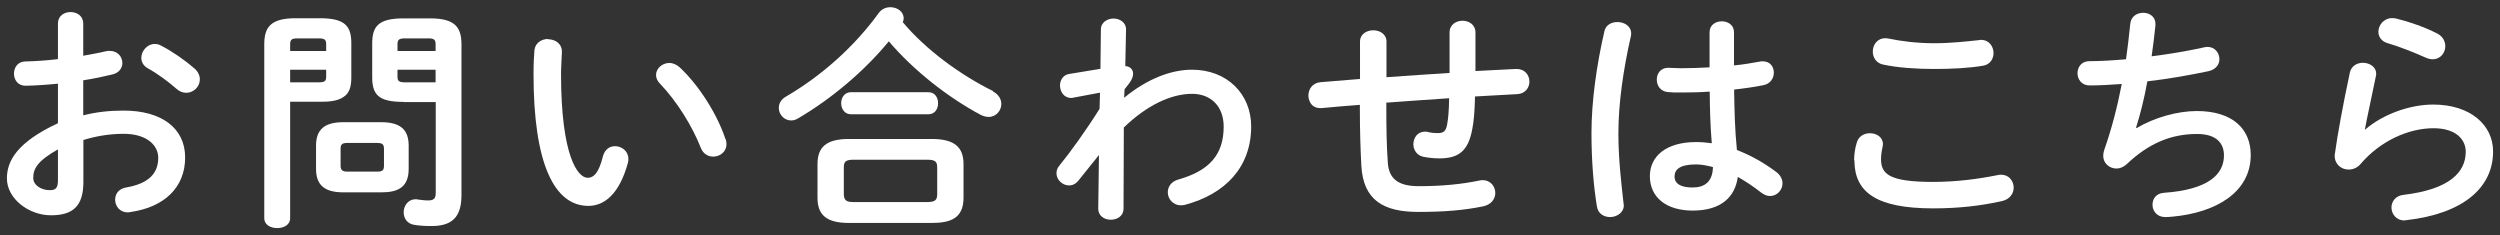
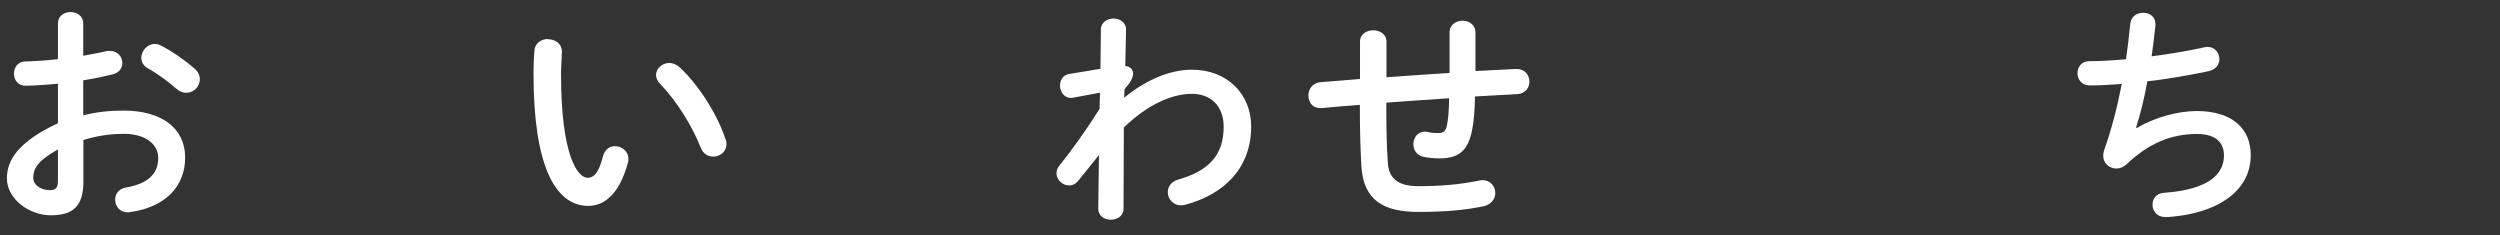
<svg xmlns="http://www.w3.org/2000/svg" width="170" height="16" viewBox="0 0 170 16">
  <rect x="0" y="0" width="170" height="16" fill="#333333" stroke="none" />
  <path d="m5.67,7.84c.86-.22,1.76-.32,2.74-.32,2.56,0,4.18,1.18,4.18,3.19s-1.39,3.38-3.73,3.71c-.06.02-.11.02-.18.02-.54,0-.85-.43-.85-.86,0-.37.22-.74.74-.83,1.57-.27,2.19-.98,2.19-2.02,0-.88-.82-1.63-2.34-1.63-.99,0-1.9.16-2.75.42v2.85c0,1.66-.72,2.27-2.21,2.27S.47,13.52.47,12.13c0-1.17.67-2.45,3.47-3.75v-2.69c-.8.08-1.57.13-2.21.14-.51,0-.78-.4-.78-.82s.26-.83.78-.83c.64-.02,1.41-.06,2.21-.16V1.6c0-.53.43-.78.86-.78s.86.26.86.78v2.19c.54-.1,1.07-.19,1.52-.3.1-.03.19-.03.29-.03.53,0,.85.4.85.82,0,.34-.21.67-.67.78-.59.14-1.26.29-1.99.4v2.38Zm-1.73,2.32c-1.39.78-1.68,1.31-1.68,1.94,0,.51.58.85,1.17.83.46,0,.51-.3.51-.7v-2.06Zm9.28-5.51c.27.24.37.51.37.75,0,.5-.43.91-.93.91-.21,0-.45-.08-.66-.27-.54-.48-1.33-1.06-1.94-1.39-.32-.18-.45-.45-.45-.72,0-.46.4-.94.91-.94.14,0,.29.03.43.11.74.38,1.63.99,2.26,1.55Z" style="fill:#fff;stroke-width:0px" />
-   <path d="m19.73,6.93v7.91c0,.45-.43.67-.88.67s-.88-.22-.88-.67V3.02c0-1.17.43-1.78,2.13-1.78h1.66c1.71,0,2.13.54,2.13,1.71v2.29c0,.5-.06,1.04-.51,1.34-.45.32-1.09.34-1.62.34h-2.03Zm2.45-3.92c0-.32-.11-.4-.53-.4h-1.41c-.4,0-.51.08-.51.4v.46h2.45v-.46Zm-.53,2.59c.42,0,.53-.08.53-.38v-.48h-2.45v.86h1.92Zm1.7,7.48c-1.3,0-1.86-.51-1.86-1.6v-1.57c0-1.09.56-1.6,1.86-1.6h2.58c1.3,0,1.86.51,1.86,1.6v1.57c0,1.25-.72,1.6-1.86,1.6h-2.58Zm2.3-1.41c.37,0,.46-.11.46-.4v-1.15c0-.29-.1-.4-.46-.4h-2.03c-.37,0-.46.11-.46.4v1.15c0,.32.16.4.46.4h2.03Zm1.79-4.74c-1.71,0-2.13-.5-2.13-1.68v-2.29c0-1.17.42-1.71,2.13-1.71h1.81c1.7,0,2.13.61,2.13,1.78v10.24c0,1.52-.67,2.1-2.03,2.1-.43,0-.82-.02-1.18-.08-.5-.08-.72-.46-.72-.86,0-.43.29-.88.82-.88.05,0,.11,0,.16.02.26.03.43.06.69.06.37,0,.51-.13.51-.51v-6.18h-2.18Zm2.18-3.92c0-.32-.11-.4-.51-.4h-1.55c-.42,0-.53.08-.53.4v.46h2.59v-.46Zm0,1.73h-2.59v.48c0,.3.11.38.53.38h2.06v-.86Z" style="fill:#fff;stroke-width:0px" />
  <path d="m37.27,2.67c.48,0,.94.29.94.85,0,.22-.06,1.01-.06,1.5,0,5.6,1.14,7.07,1.81,7.07.38,0,.74-.26,1.04-1.46.13-.48.46-.69.82-.69.46,0,.91.34.91.86,0,.1,0,.18-.03.27-.59,2.15-1.62,2.93-2.69,2.93-2.32,0-3.73-2.87-3.73-8.95,0-.74.03-1.22.06-1.63.05-.51.5-.77.93-.77Zm12.07,6.79c.05.13.06.24.06.34,0,.53-.45.85-.9.85-.34,0-.69-.18-.85-.61-.58-1.47-1.62-3.15-2.77-4.35-.19-.19-.27-.4-.27-.59,0-.45.43-.82.91-.82.22,0,.48.1.7.3,1.34,1.25,2.58,3.25,3.11,4.88Z" style="fill:#fff;stroke-width:0px" />
-   <path d="m67.51,6.21c.4.21.58.54.58.86,0,.45-.35.88-.86.88-.18,0-.37-.05-.58-.16-2.18-1.17-4.51-2.98-6.21-4.98-1.66,2.02-3.91,3.92-6.19,5.25-.16.1-.32.13-.46.13-.46,0-.83-.4-.83-.85,0-.29.14-.58.5-.78,2.46-1.44,4.67-3.43,6.29-5.67.21-.29.51-.4.8-.4.46,0,.9.3.9.75,0,.1-.02.18-.06.27,1.57,1.87,3.89,3.57,6.15,4.69Zm-9.78,8.95c-1.55,0-2.14-.56-2.14-1.71v-2.29c0-1.15.59-1.71,2.14-1.71h5.63c1.55,0,2.16.56,2.16,1.71v2.29c0,1.41-.91,1.71-2.16,1.71h-5.63Zm.13-7.39c-.43,0-.66-.38-.66-.75s.22-.75.66-.75h5.27c.45,0,.66.37.66.75s-.21.75-.66.75h-5.27Zm5.17,5.97c.58,0,.7-.14.7-.56v-1.78c0-.42-.13-.54-.7-.54h-4.96c-.58,0-.69.13-.69.54v1.78c0,.5.24.56.69.56h4.96Z" style="fill:#fff;stroke-width:0px" />
  <path d="m76.45,6.64c1.54-1.26,3.15-1.9,4.61-1.9,2.38,0,4.02,1.65,4.02,3.86,0,2.74-1.73,4.59-4.51,5.33-.1.02-.18.03-.26.03-.56,0-.9-.45-.9-.88,0-.37.22-.74.74-.88,2.06-.59,3.06-1.66,3.06-3.59,0-1.36-.85-2.23-2.15-2.23-1.42,0-3.07.77-4.64,2.29l-.02,5.52c0,.5-.43.75-.87.75s-.85-.26-.85-.75l.05-3.65-1.39,1.73c-.19.24-.42.34-.64.34-.45,0-.86-.38-.86-.83,0-.18.06-.35.19-.51.78-.96,1.78-2.34,2.74-3.87l.03-1.1-1.81.34c-.06.02-.11.02-.16.02-.48,0-.75-.43-.75-.85,0-.35.21-.72.62-.78l2.13-.35.03-2.67c0-.5.45-.75.86-.75s.86.26.85.75l-.05,2.48c.38.03.53.29.53.51,0,.29-.14.54-.58,1.07l-.03.59Z" style="fill:#fff;stroke-width:0px" />
  <path d="m100.33,4.83l2.75-.14h.06c.56,0,.86.43.86.86,0,.4-.27.82-.82.85-.96.05-1.92.11-2.88.16-.02.99-.08,1.68-.18,2.19-.27,1.5-.91,2.02-2.24,2.02-.42,0-.78-.05-1.1-.11-.45-.1-.67-.48-.67-.85,0-.43.27-.86.8-.86.05,0,.11,0,.16.02.19.05.42.08.72.08.37,0,.53-.14.61-.56.08-.43.13-.96.14-1.81-1.42.1-2.85.19-4.27.3v.26c0,1.57.02,2.66.1,3.79.06,1.12.7,1.63,2.1,1.63,1.57,0,2.9-.13,4.11-.38.08-.02.16-.03.24-.03.54,0,.86.43.86.88,0,.38-.26.78-.82.9-1.31.27-2.66.38-4.42.38-2.34,0-3.75-.78-3.87-3.17-.06-1.14-.1-2.32-.1-3.95v-.16c-.86.06-1.73.14-2.59.22h-.11c-.35,0-.59-.18-.7-.43-.06-.13-.1-.27-.1-.42,0-.43.27-.86.82-.91.9-.08,1.79-.14,2.69-.22v-2.54c0-.51.45-.77.9-.77s.9.26.9.77v2.42c1.42-.11,2.87-.19,4.29-.29v-2.75c0-.54.45-.8.88-.8s.88.26.88.8v2.64Z" style="fill:#fff;stroke-width:0px" />
-   <path d="m109.99,1.5c.46,0,.93.27.93.78,0,.05,0,.11-.02.18-.51,2.23-.85,4.56-.85,6.61,0,1.78.21,3.47.35,4.75,0,.05.02.1.02.14,0,.5-.48.8-.93.8-.42,0-.82-.22-.9-.72-.22-1.33-.37-3.07-.37-4.99,0-2.15.34-4.59.88-6.93.1-.43.48-.62.88-.62Zm7.91,2.95c.62-.06,1.22-.16,1.76-.26.08-.02.14-.02.21-.02.5,0,.75.37.75.77,0,.37-.22.75-.7.85-.62.13-1.31.22-2,.3.02,1.38.05,2.75.19,4.11.88.34,1.79.83,2.67,1.49.3.22.43.51.43.78,0,.45-.37.86-.85.86-.19,0-.4-.08-.61-.24-.53-.42-1.07-.77-1.58-1.06-.18,1.33-1.09,2.29-3.07,2.29-1.79,0-2.91-.9-2.91-2.34,0-1.33,1.07-2.32,3.15-2.32.34,0,.69.03,1.06.08-.1-1.17-.13-2.34-.14-3.51-.69.05-1.36.06-1.98.06-.32,0-.61,0-.88-.03-.5-.05-.74-.45-.74-.85s.26-.8.77-.8c.29,0,.56.03.85.03.62,0,1.28-.02,1.97-.06v-2.39c0-.5.42-.74.83-.74s.83.24.83.74v2.23Zm-1.42,6.91c-.42-.11-.8-.18-1.14-.18-1.12,0-1.47.35-1.47.82,0,.5.43.75,1.23.75s1.36-.38,1.38-1.39Z" style="fill:#fff;stroke-width:0px" />
-   <path d="m126.08,10.9c0-.38.06-.83.18-1.2.13-.45.51-.64.9-.64.45,0,.88.27.88.74,0,.06-.02.14-.03.22-.06.24-.1.56-.1.8,0,1.01.54,1.55,3.54,1.55,1.55,0,3.04-.19,4.37-.46.1-.02.18-.03.26-.03.53,0,.85.43.85.88,0,.38-.24.78-.78.91-1.41.32-2.96.5-4.69.5-3.86,0-5.36-1.09-5.36-3.27Zm5.46-7.96c1.17,0,2.24-.13,3.02-.21.05,0,.1-.02.14-.02.56,0,.86.45.86.9,0,.38-.22.78-.72.86-.96.16-2.08.22-3.3.22s-2.46-.08-3.49-.3c-.48-.1-.7-.5-.7-.88,0-.46.3-.91.85-.91.06,0,.14,0,.21.02.85.18,1.94.32,3.12.32Z" style="fill:#fff;stroke-width:0px" />
  <path d="m145.31,8.7c1.17-.7,2.75-1.15,4.07-1.15,2.45,0,3.67,1.23,3.67,2.99,0,2.56-2.4,3.92-5.3,4.19-.26.03-.4.03-.53.03-.54,0-.85-.42-.85-.83s.24-.78.78-.82c3.01-.21,4.08-1.25,4.08-2.54,0-.83-.51-1.46-1.83-1.46-1.74,0-3.28.62-4.79,2.06-.21.19-.45.29-.69.29-.46,0-.9-.34-.9-.86,0-.13.02-.24.06-.38.53-1.5.91-3.01,1.2-4.51-.78.06-1.52.1-2.19.1-.54,0-.82-.42-.82-.83s.27-.82.8-.82c.74,0,1.58-.05,2.5-.13.11-.8.21-1.6.29-2.42.05-.5.46-.74.88-.74s.83.26.83.75v.11c-.08.74-.16,1.44-.26,2.1,1.25-.16,2.5-.37,3.57-.61.08-.02.16-.03.24-.03.5,0,.8.42.8.83,0,.35-.22.7-.74.82-1.28.27-2.74.53-4.16.69-.22,1.23-.5,2.3-.77,3.15l.03.02Z" style="fill:#fff;stroke-width:0px" />
-   <path d="m160.82,8.82c1.22-1.06,3.06-1.71,4.64-1.71,2.51,0,4.07,1.38,4.07,3.19,0,2.46-2.03,4.23-5.89,4.67-.05,0-.1.02-.14.02-.56,0-.88-.45-.88-.88,0-.4.27-.8.82-.86,3.14-.37,4.23-1.55,4.23-2.93,0-.83-.66-1.6-2.19-1.6-1.7,0-3.62.86-4.96,2.43-.22.27-.53.38-.82.38-.48,0-.94-.35-.94-.93,0-.06,0-.13.02-.19.16-1.18.54-3.28,1.01-5.47.1-.46.5-.67.88-.67.46,0,.91.27.91.75,0,.05,0,.11-.02.16-.3,1.49-.58,2.71-.75,3.63l.03.02Zm4.9-6.55c.4.21.56.54.56.88,0,.45-.34.88-.85.88-.14,0-.3-.03-.48-.11-.83-.37-1.84-.77-2.61-.99-.42-.13-.61-.45-.61-.77,0-.45.37-.93.94-.93.08,0,.18.02.27.03.86.21,1.94.58,2.77,1.01Z" style="fill:#fff;stroke-width:0px" />
  <rect width="170" height="16" style="fill:none;stroke-width:0px" />
</svg>